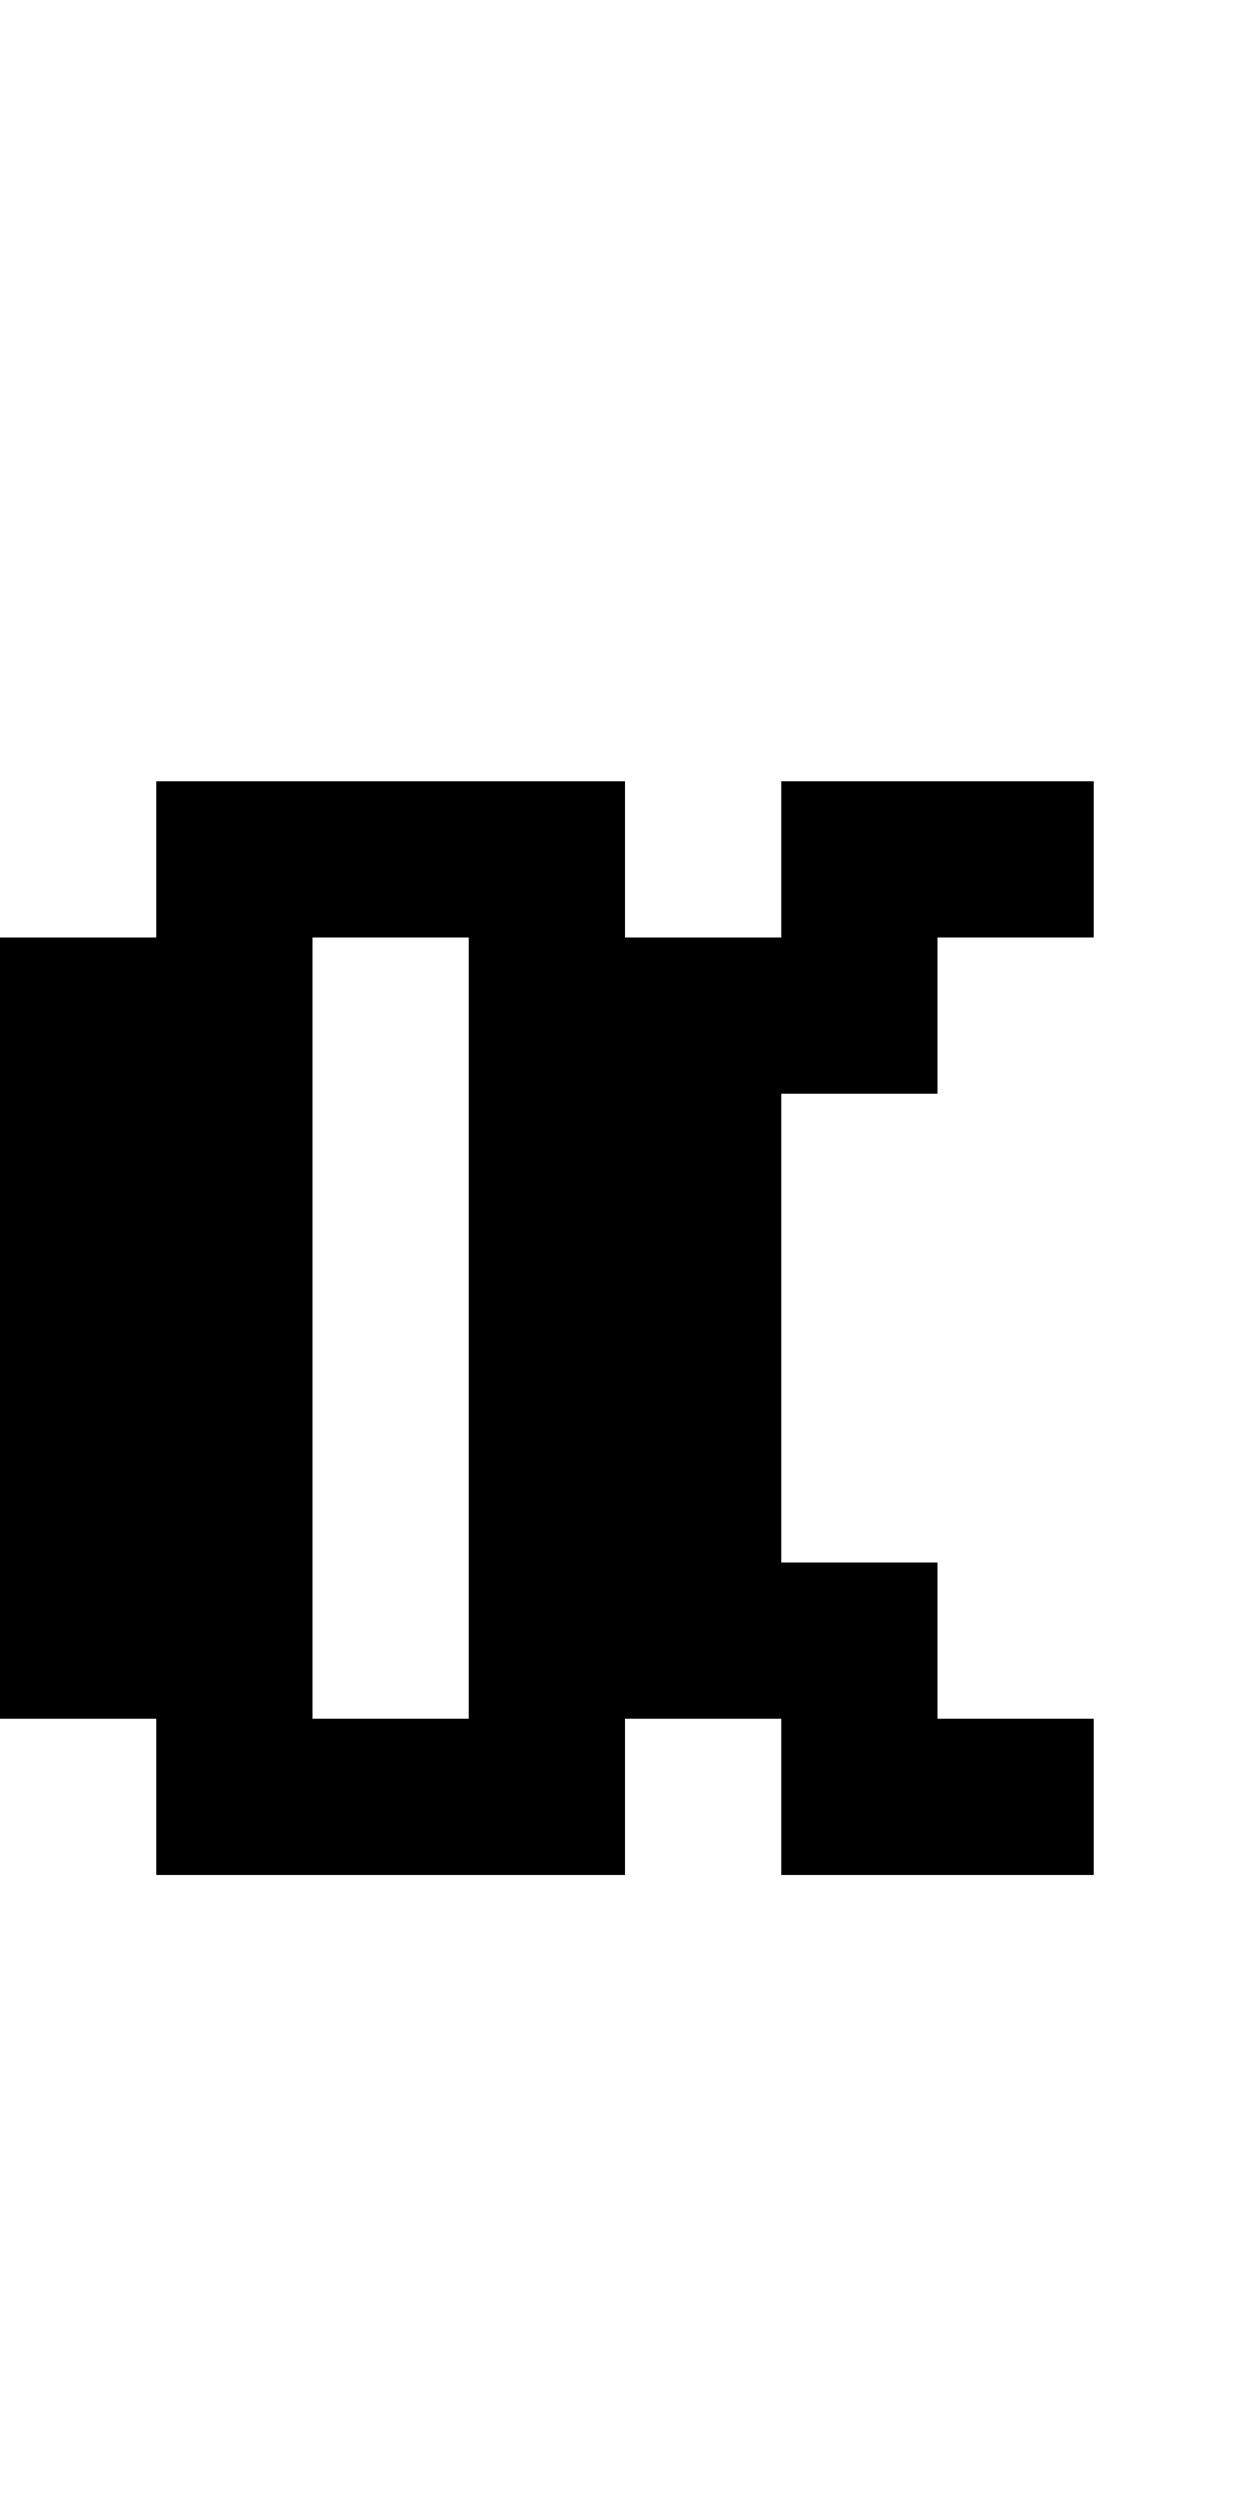
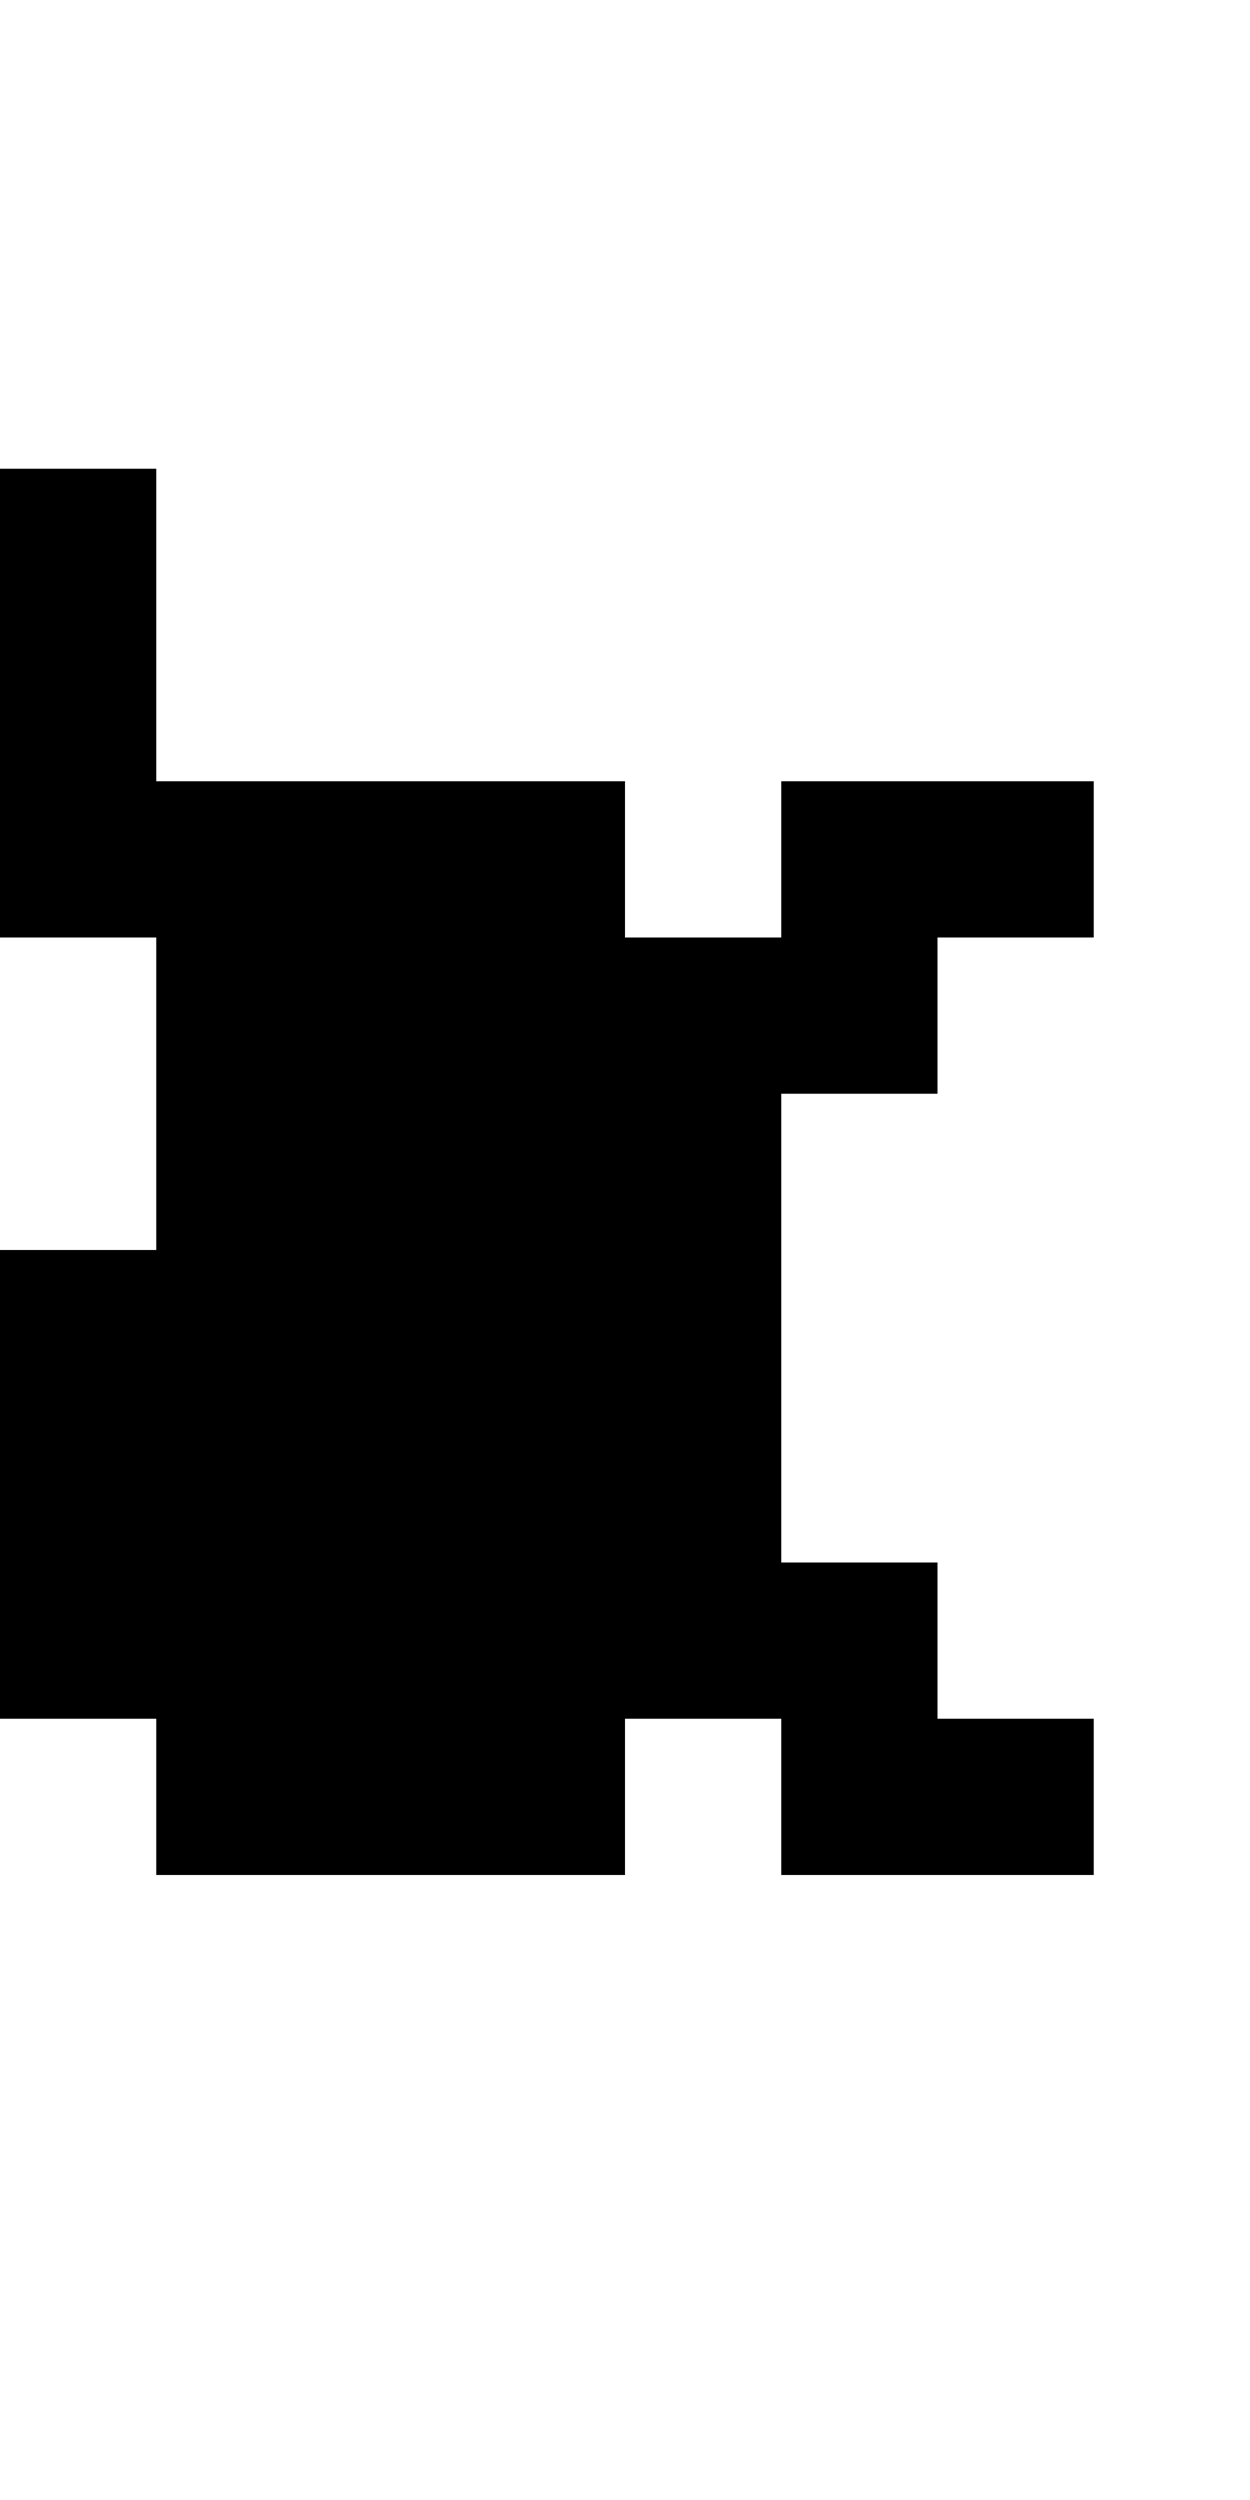
<svg xmlns="http://www.w3.org/2000/svg" version="1.0" width="32pt" height="64pt" viewBox="0 0 32 64" preserveAspectRatio="xMidYMid meet">
  <g transform="translate(0,64) scale(1,-1)" fill="#000000" stroke="none">
-     <path d="M4 42 l0 -2 -2 0 -2 0 0 -10 0 -10 2 0 2 0 0 -2 0 -2 6 0 6 0 0 2 0 2 2 0 2 0 0 -2 0 -2 4 0 4 0 0 2 0 2 -2 0 -2 0 0 2 0 2 -2 0 -2 0 0 6 0 6 2 0 2 0 0 2 0 2 2 0 2 0 0 2 0 2 -4 0 -4 0 0 -2 0 -2 -2 0 -2 0 0 2 0 2 -6 0 -6 0 0 -2z m8 -12 l0 -10 -2 0 -2 0 0 10 0 10 2 0 2 0 0 -10z" />
+     <path d="M4 42 l0 -2 -2 0 -2 0 0 -10 0 -10 2 0 2 0 0 -2 0 -2 6 0 6 0 0 2 0 2 2 0 2 0 0 -2 0 -2 4 0 4 0 0 2 0 2 -2 0 -2 0 0 2 0 2 -2 0 -2 0 0 6 0 6 2 0 2 0 0 2 0 2 2 0 2 0 0 2 0 2 -4 0 -4 0 0 -2 0 -2 -2 0 -2 0 0 2 0 2 -6 0 -6 0 0 -2z l0 -10 -2 0 -2 0 0 10 0 10 2 0 2 0 0 -10z" />
  </g>
</svg>